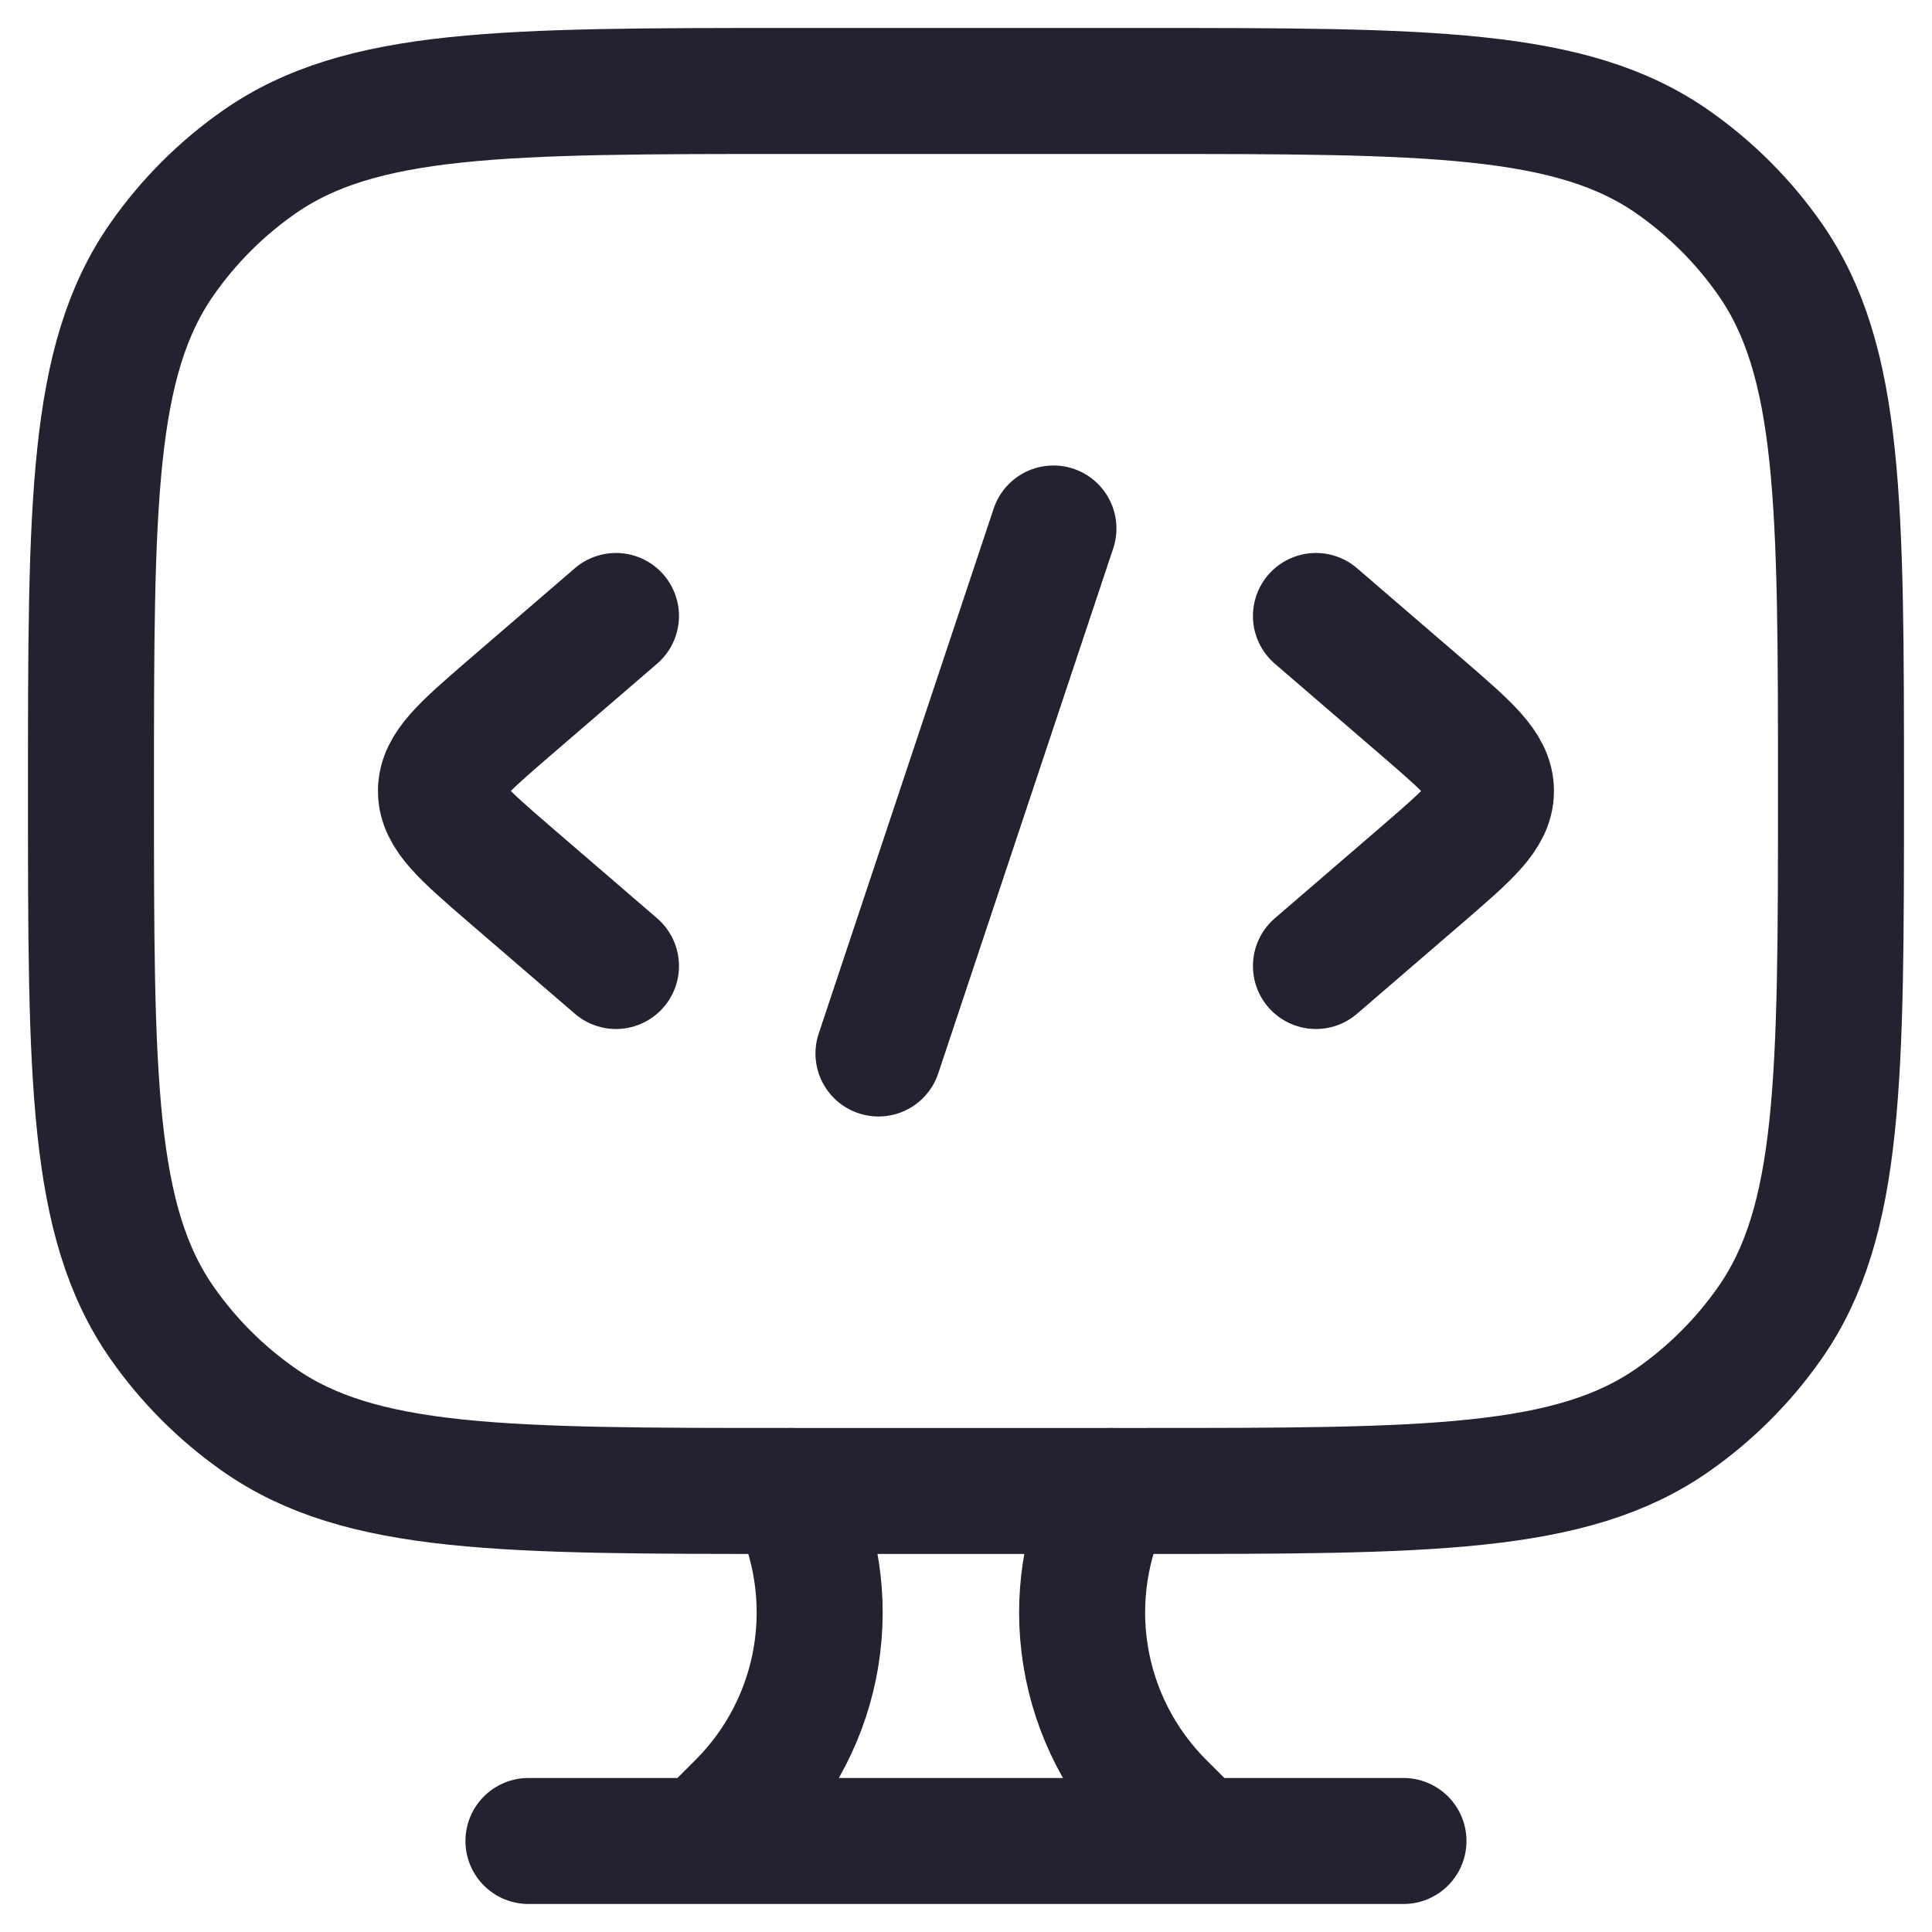
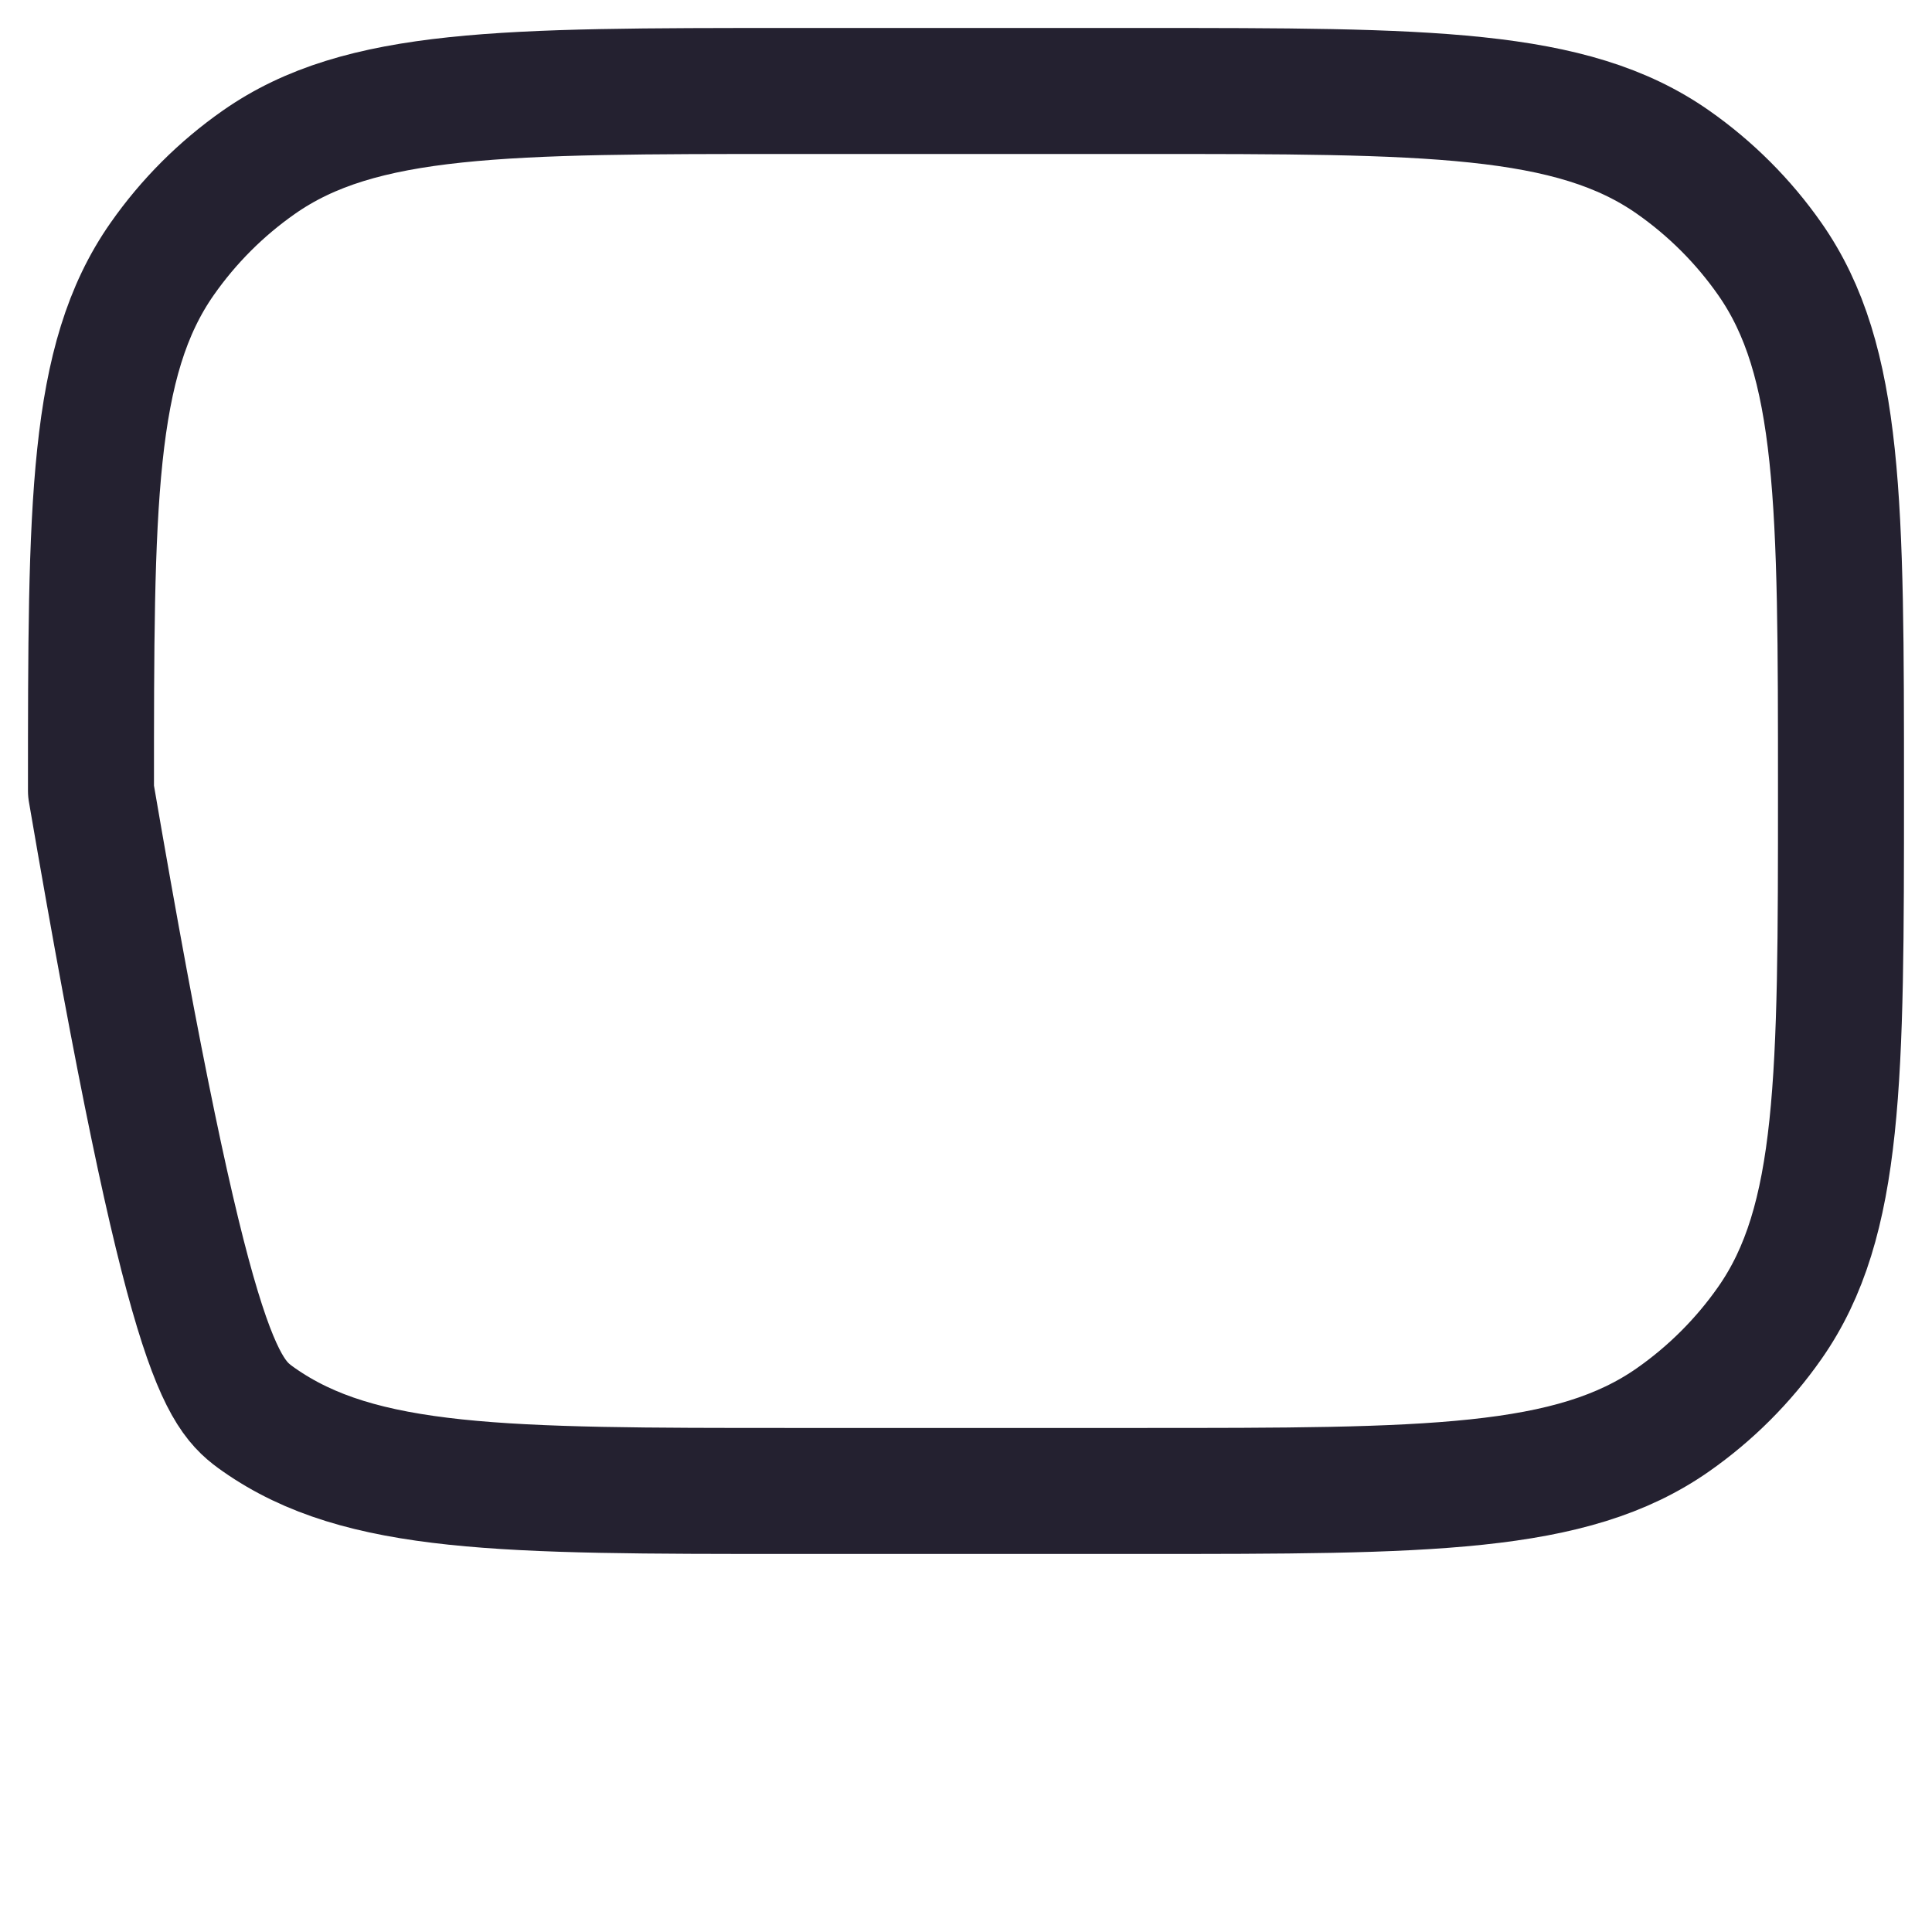
<svg xmlns="http://www.w3.org/2000/svg" width="46" height="46" viewBox="0 0 46 46" fill="none">
  <g clip-path="url(#clip0_1175_427)">
-     <path d="M27.166 2.166H18.833C11.999 2.166 8.585 2.166 6.164 3.862C5.268 4.489 4.489 5.268 3.862 6.164C2.166 8.583 2.166 11.999 2.166 18.833C2.166 25.666 2.166 29.081 3.862 31.501C4.489 32.397 5.268 33.176 6.164 33.803C8.583 35.499 11.999 35.499 18.833 35.499H27.166C33.999 35.499 37.414 35.499 39.835 33.803C40.73 33.176 41.51 32.397 42.137 31.501C43.833 29.083 43.833 25.666 43.833 18.833C43.833 11.999 43.833 8.585 42.137 6.164C41.51 5.268 40.73 4.489 39.835 3.862C37.416 2.166 33.999 2.166 27.166 2.166Z" stroke="#242130" stroke-width="3" stroke-linecap="round" stroke-linejoin="round" />
-     <path d="M31.332 14.666L33.889 16.868C34.962 17.796 35.499 18.258 35.499 18.833C35.499 19.408 34.962 19.87 33.889 20.798L31.332 23M14.666 14.666L12.109 16.868C11.037 17.796 10.499 18.258 10.499 18.833C10.499 19.408 11.037 19.87 12.109 20.798L14.666 23M25.082 12.583L20.916 25.083M28.532 43.833L27.657 42.96C26.698 42.001 26.065 40.764 25.848 39.425C25.631 38.086 25.841 36.712 26.449 35.5M16.749 43.833L17.624 42.96C18.583 42.001 19.216 40.764 19.433 39.425C19.65 38.086 19.44 36.712 18.832 35.5M12.582 43.833H33.416" stroke="#242130" stroke-width="3" stroke-linecap="round" stroke-linejoin="round" />
+     <path d="M27.166 2.166H18.833C11.999 2.166 8.585 2.166 6.164 3.862C5.268 4.489 4.489 5.268 3.862 6.164C2.166 8.583 2.166 11.999 2.166 18.833C4.489 32.397 5.268 33.176 6.164 33.803C8.583 35.499 11.999 35.499 18.833 35.499H27.166C33.999 35.499 37.414 35.499 39.835 33.803C40.73 33.176 41.51 32.397 42.137 31.501C43.833 29.083 43.833 25.666 43.833 18.833C43.833 11.999 43.833 8.585 42.137 6.164C41.51 5.268 40.73 4.489 39.835 3.862C37.416 2.166 33.999 2.166 27.166 2.166Z" stroke="#242130" stroke-width="3" stroke-linecap="round" stroke-linejoin="round" />
  </g>
  <defs>
    <clipPath id="clip0_1175_427">
      <rect width="46" height="46" fill="white" />
    </clipPath>
  </defs>
</svg>